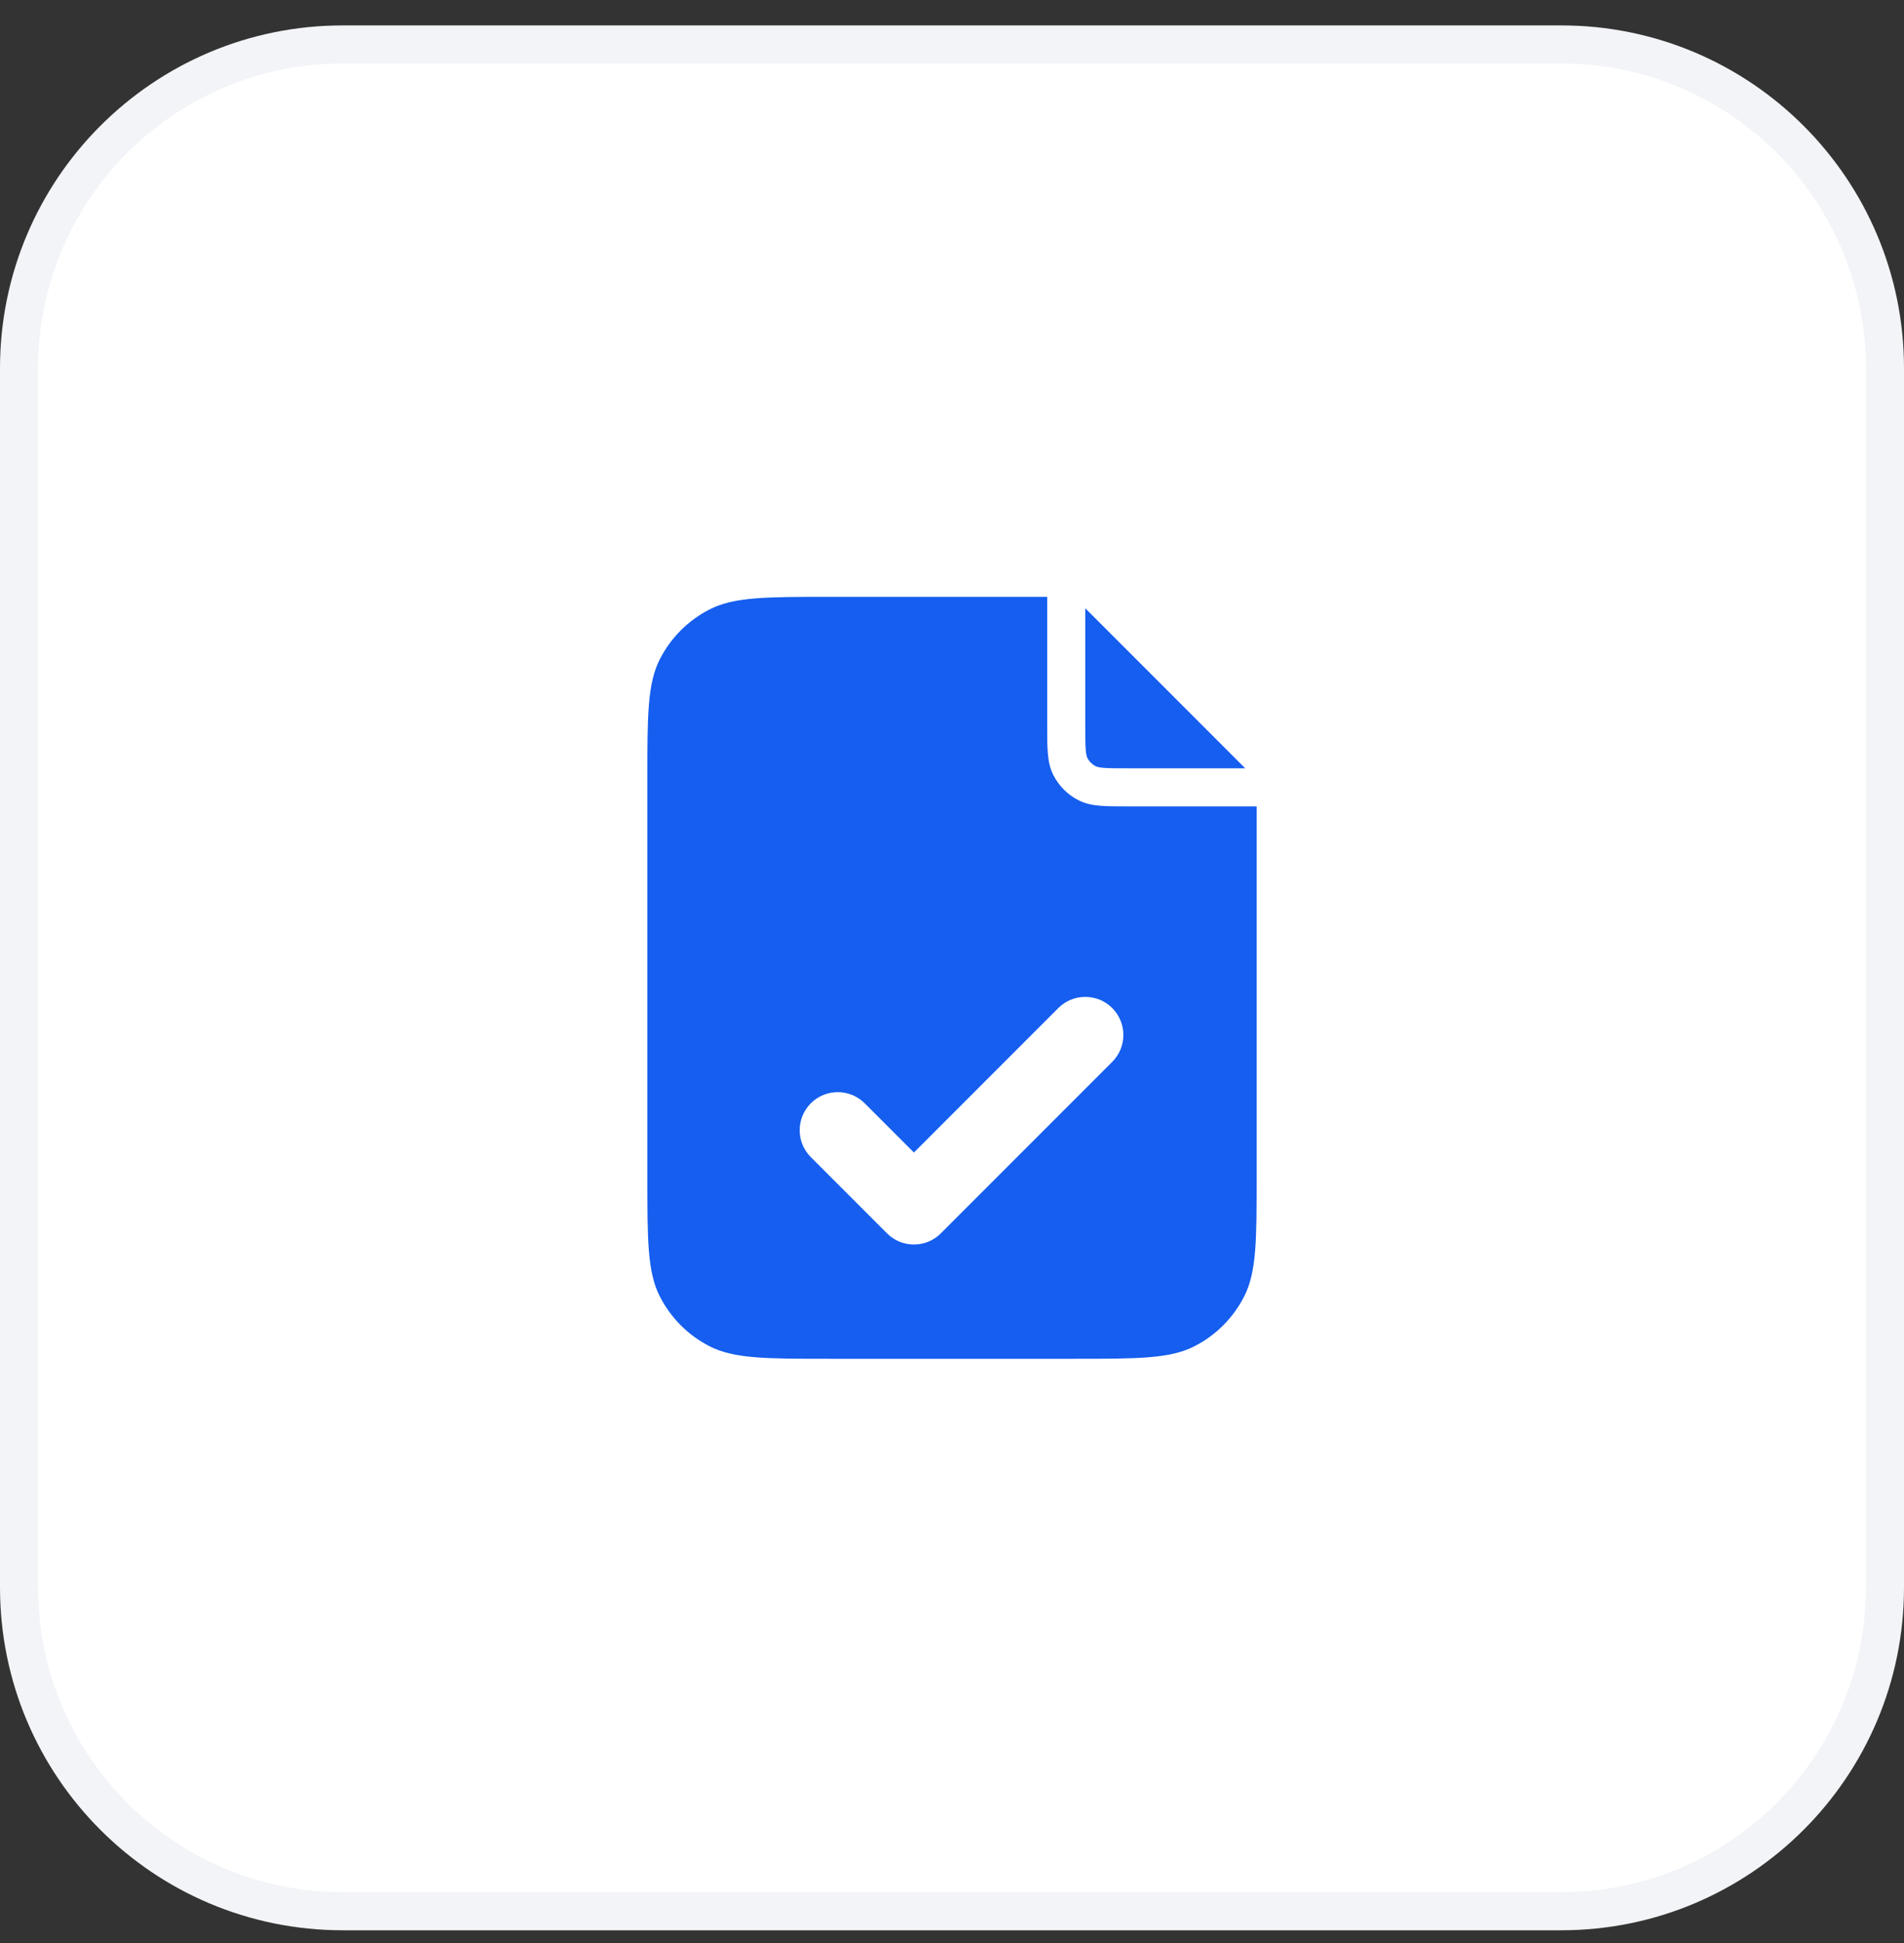
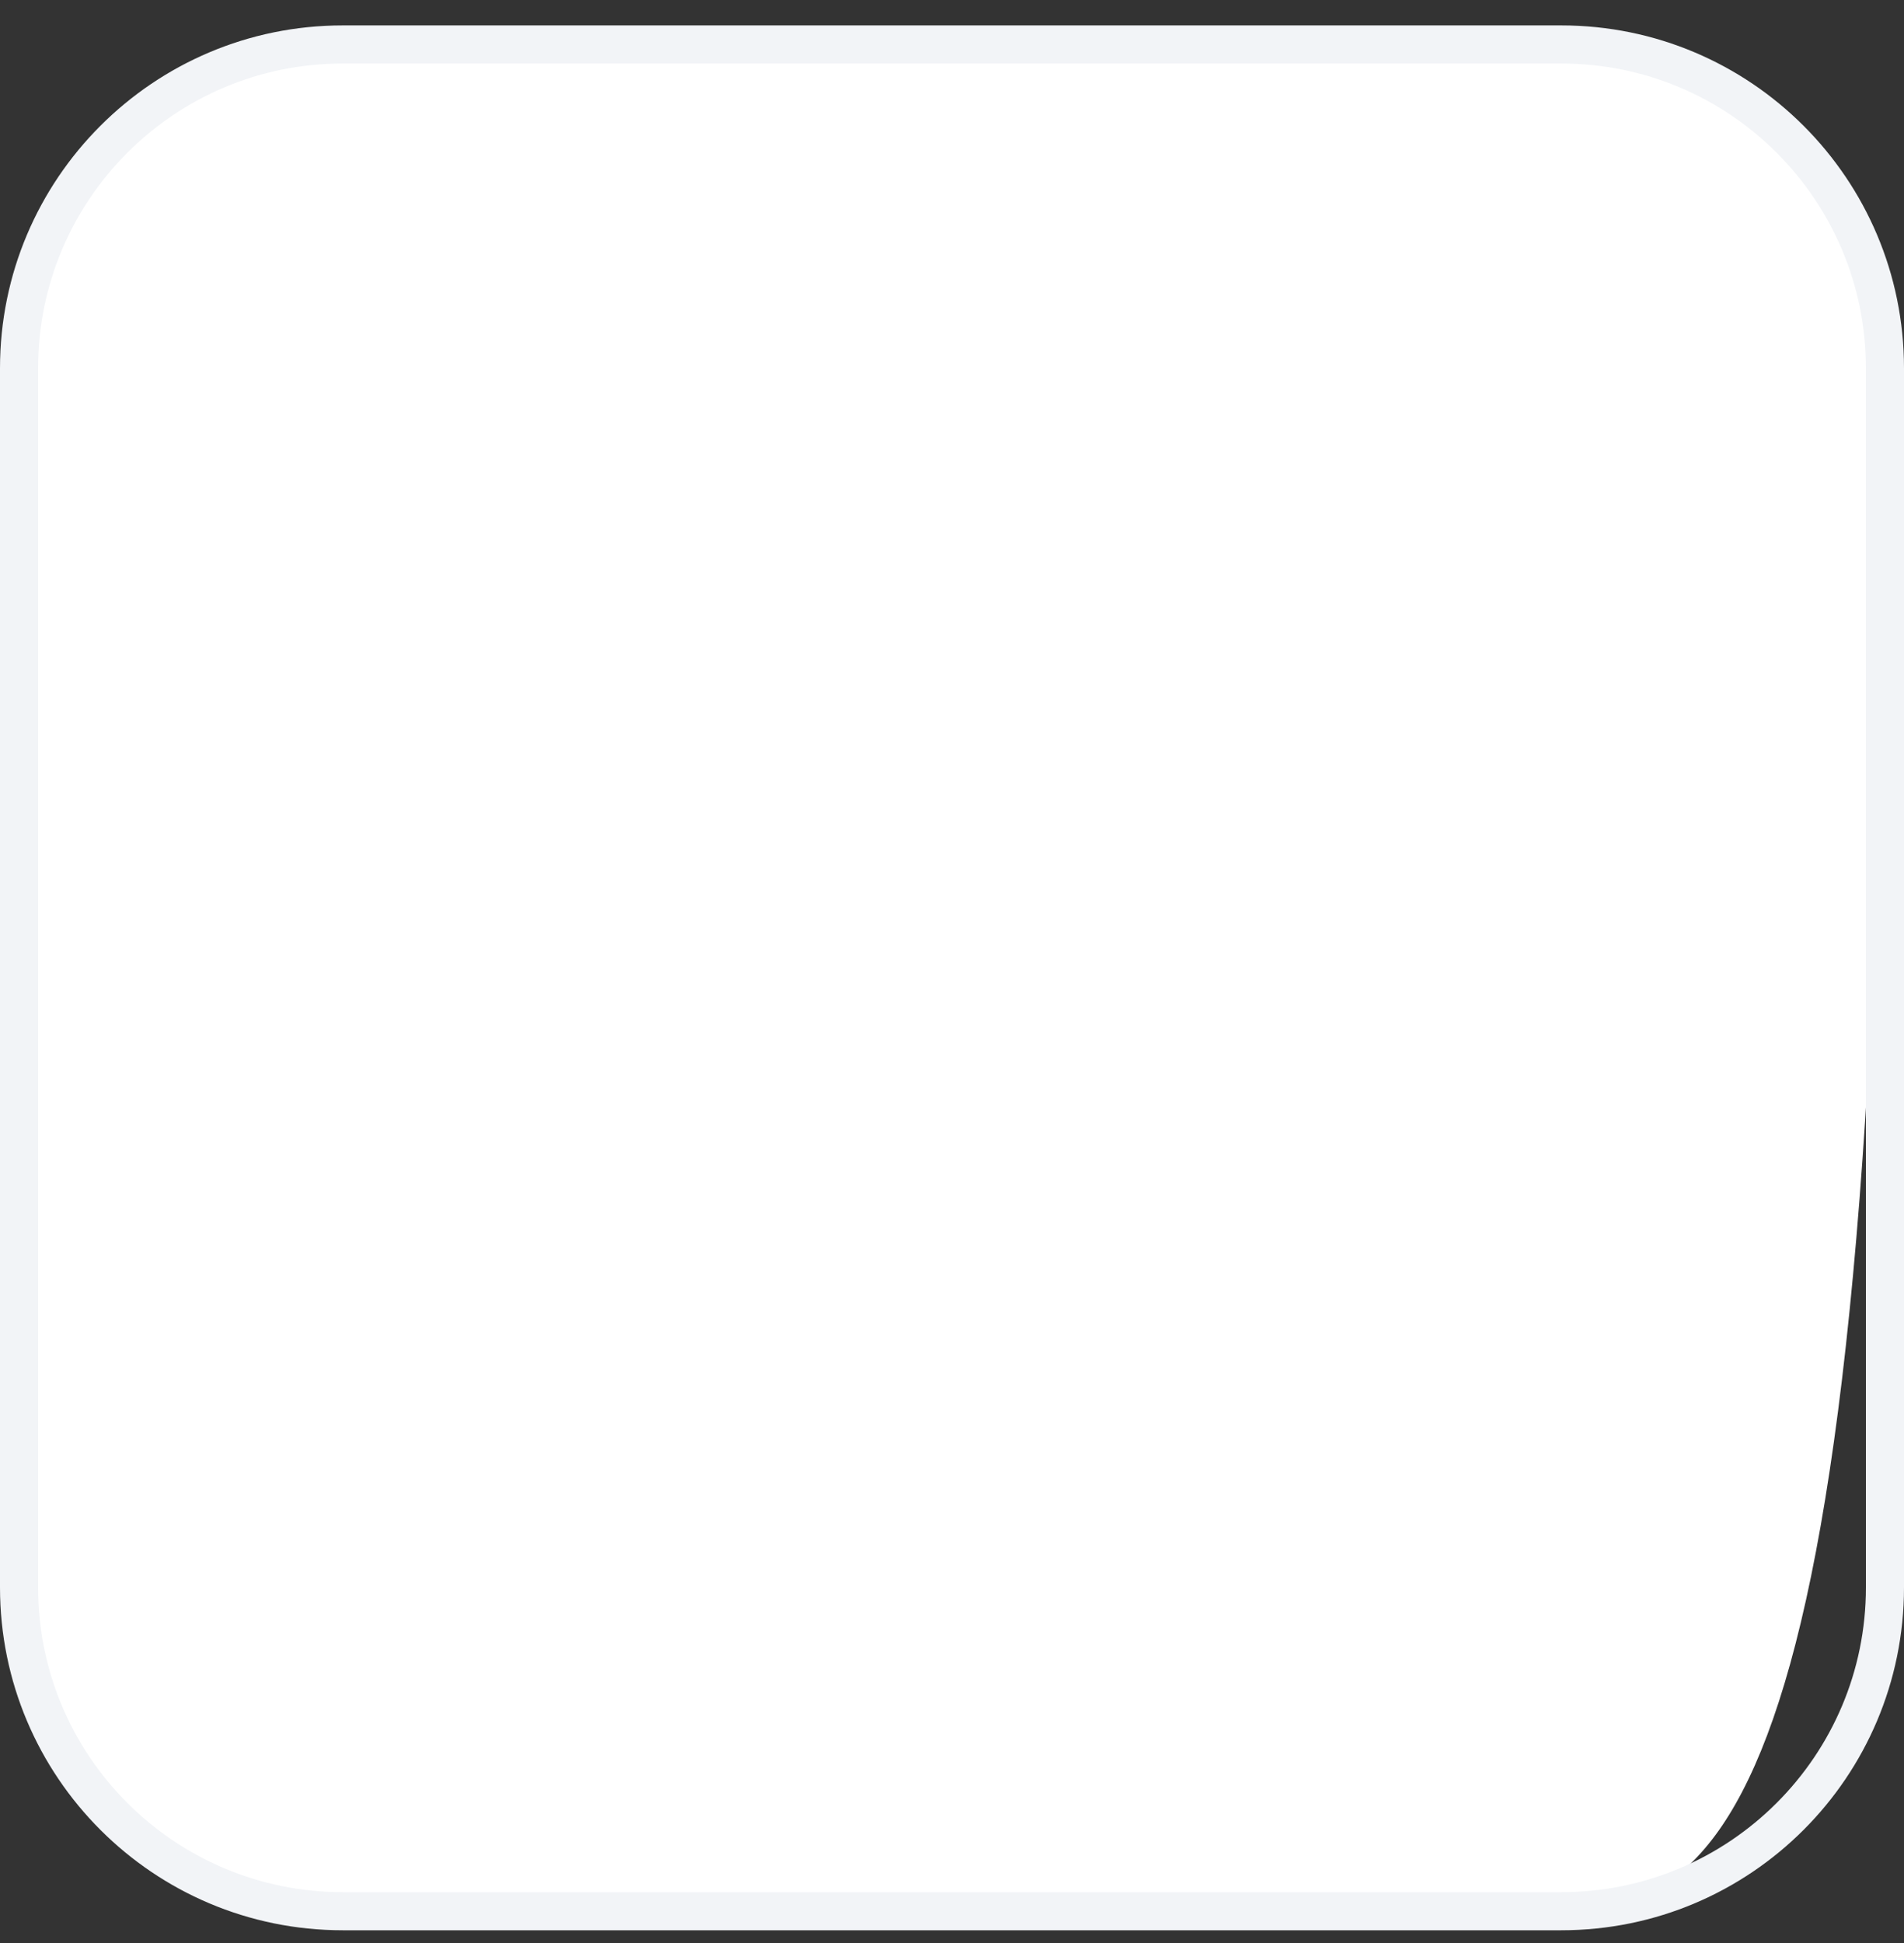
<svg xmlns="http://www.w3.org/2000/svg" width="50" height="51" viewBox="0 0 50 51" fill="none">
  <rect x="0" y="0" width="50" height="51" fill="#333333" stroke="none" />
-   <path d="M41 1.167C45.694 1.167 49.5 4.972 49.5 9.666V41.666C49.5 46.361 45.694 50.166 41 50.166H9C4.306 50.166 0.5 46.361 0.5 41.666V9.666C0.5 4.972 4.306 1.167 9 1.167H41Z" fill="white" />
+   <path d="M41 1.167C45.694 1.167 49.5 4.972 49.5 9.666C49.5 46.361 45.694 50.166 41 50.166H9C4.306 50.166 0.5 46.361 0.5 41.666V9.666C0.5 4.972 4.306 1.167 9 1.167H41Z" fill="white" />
  <path d="M41 1.167C45.694 1.167 49.5 4.972 49.5 9.666V41.666C49.5 46.361 45.694 50.166 41 50.166H9C4.306 50.166 0.5 46.361 0.5 41.666V9.666C0.5 4.972 4.306 1.167 9 1.167H41Z" stroke="#F2F4F7" />
-   <path d="M27.5 19.085C27.5 19.349 27.5 19.577 27.516 19.764C27.532 19.962 27.567 20.158 27.663 20.347C27.807 20.629 28.037 20.86 28.319 21.003C28.508 21.1 28.705 21.135 28.902 21.151C29.09 21.166 29.317 21.166 29.581 21.166H33V30.867C33 32.547 33 33.387 32.673 34.029C32.385 34.593 31.927 35.052 31.362 35.339C30.721 35.666 29.88 35.666 28.2 35.666H21.8C20.12 35.666 19.279 35.666 18.638 35.339C18.073 35.052 17.615 34.593 17.327 34.029C17 33.387 17 32.547 17 30.867V20.466C17 18.786 17 17.946 17.327 17.304C17.615 16.74 18.073 16.281 18.638 15.994C19.279 15.667 20.12 15.666 21.8 15.666H27.5V19.085ZM29.207 26.459C28.817 26.069 28.183 26.069 27.793 26.459L24 30.252L22.707 28.959C22.317 28.569 21.683 28.569 21.293 28.959C20.902 29.35 20.902 29.983 21.293 30.373L23.293 32.373C23.683 32.764 24.317 32.764 24.707 32.373L29.207 27.873C29.598 27.483 29.598 26.85 29.207 26.459ZM32.7 20.166H29.6C29.312 20.166 29.126 20.166 28.984 20.155C28.849 20.144 28.798 20.124 28.773 20.112C28.68 20.064 28.603 19.988 28.555 19.894C28.542 19.869 28.523 19.819 28.512 19.683C28.5 19.541 28.5 19.355 28.5 19.067V15.966L32.7 20.166Z" fill="#155EEF" />
</svg>